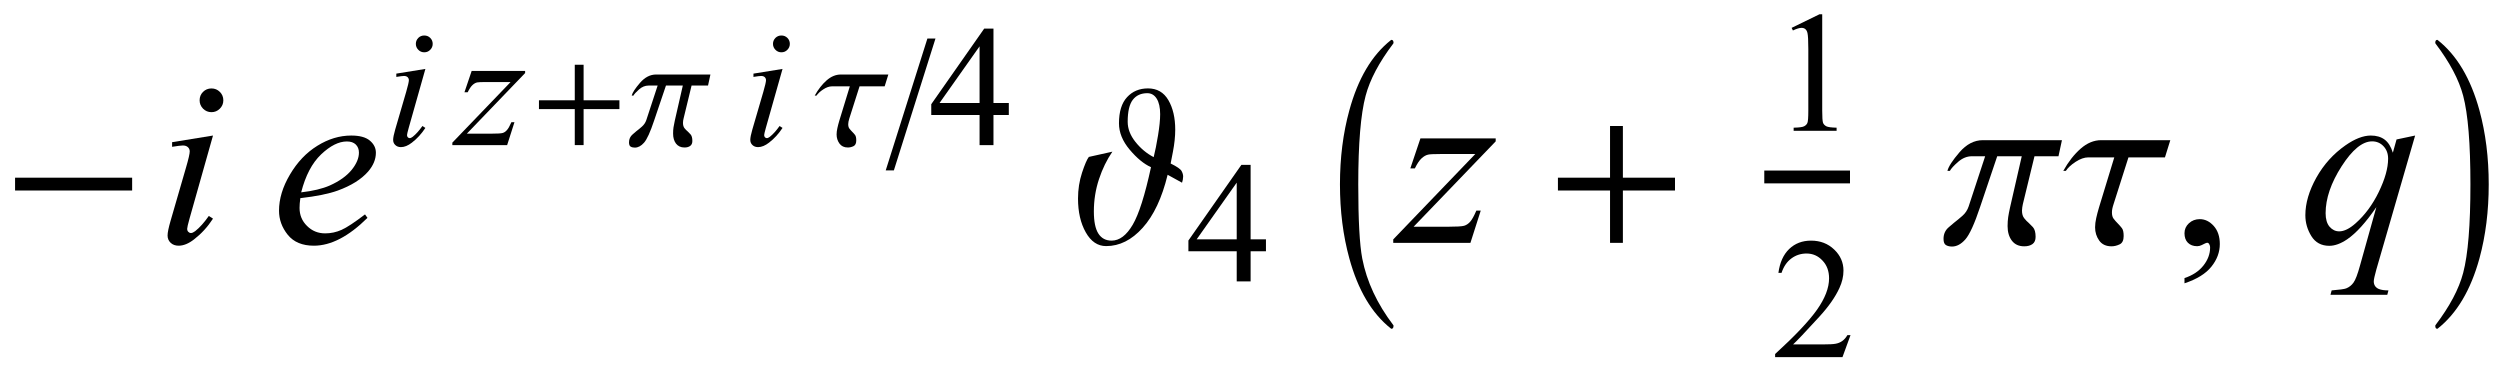
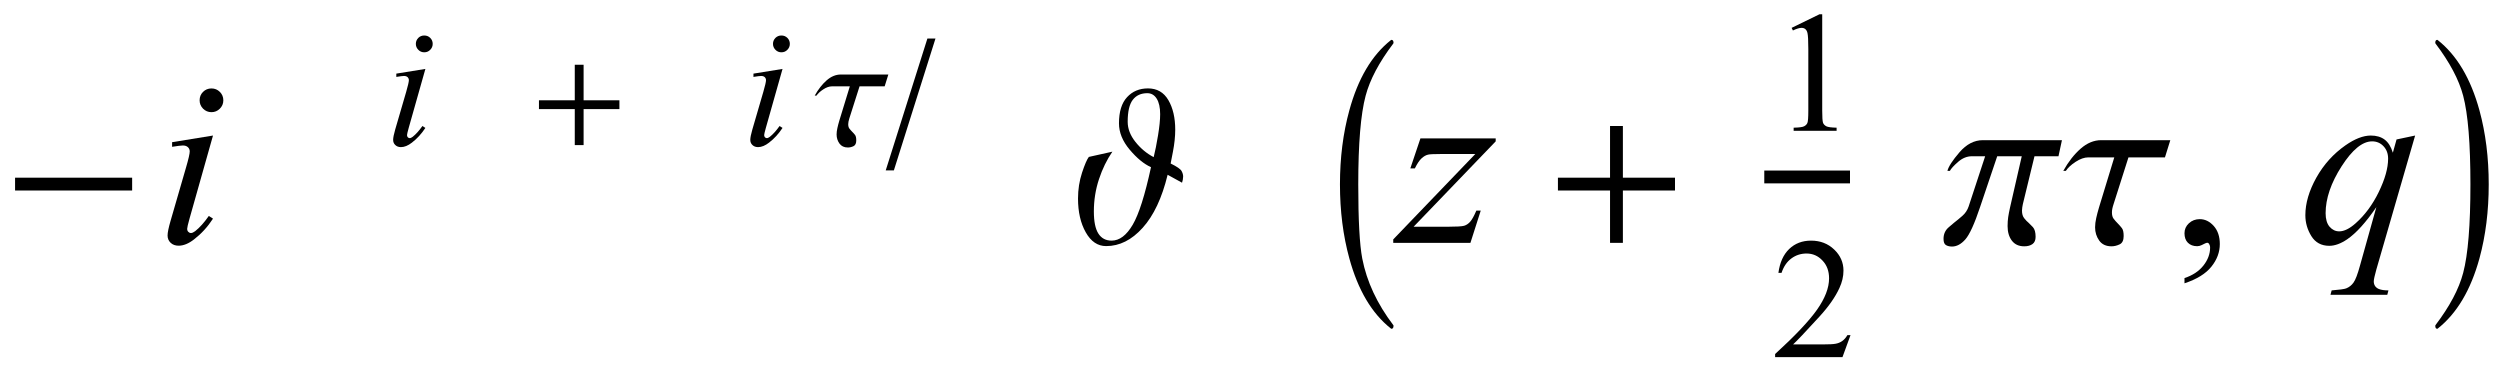
<svg xmlns="http://www.w3.org/2000/svg" xmlns:xlink="http://www.w3.org/1999/xlink" viewBox="0 0 175 26" version="1.1">
  <defs>
    <g>
      <symbol overflow="visible" id="glyph0-0">
        <path style="stroke:none;" d="M 1 0 L 1 -12.797 L 7 -12.797 L 7 0 Z M 2 -1 L 6 -1 L 6 -11.797 L 2 -11.797 Z M 2 -1 " />
      </symbol>
      <symbol overflow="visible" id="glyph0-1">
        <path style="stroke:none;" d="M 9.25 -3.664 L 1.055 -3.664 L 1.055 -4.562 L 9.25 -4.562 Z M 9.25 -3.664 " />
      </symbol>
      <symbol overflow="visible" id="glyph0-2">
        <path style="stroke:none;" d="M 7.82 -4.641 C 7.82 -4.578 7.812 -4.504 7.797 -4.418 C 7.781 -4.332 7.762 -4.262 7.742 -4.211 L 6.734 -4.766 C 6.34 -3.145 5.758 -1.91 4.988 -1.055 C 4.219 -0.199 3.367 0.227 2.43 0.227 C 1.84 0.227 1.367 -0.094 1.004 -0.734 C 0.641 -1.375 0.461 -2.164 0.461 -3.102 C 0.461 -3.738 0.555 -4.34 0.742 -4.91 C 0.93 -5.48 1.09 -5.848 1.219 -6.016 L 2.867 -6.383 C 2.48 -5.82 2.168 -5.18 1.93 -4.461 C 1.691 -3.742 1.57 -2.988 1.57 -2.195 C 1.57 -1.492 1.676 -0.977 1.887 -0.648 C 2.098 -0.32 2.406 -0.156 2.812 -0.156 C 3.363 -0.156 3.855 -0.527 4.289 -1.266 C 4.723 -2.004 5.148 -3.348 5.57 -5.297 C 5.074 -5.52 4.578 -5.93 4.078 -6.523 C 3.578 -7.117 3.328 -7.73 3.328 -8.367 C 3.328 -9.18 3.516 -9.789 3.895 -10.199 C 4.273 -10.609 4.762 -10.812 5.359 -10.812 C 5.988 -10.812 6.465 -10.539 6.785 -9.992 C 7.105 -9.445 7.266 -8.754 7.266 -7.922 C 7.266 -7.441 7.211 -6.93 7.105 -6.379 C 7 -5.828 6.945 -5.555 6.945 -5.555 C 7.383 -5.34 7.637 -5.164 7.711 -5.027 C 7.785 -4.891 7.82 -4.762 7.82 -4.641 Z M 6.211 -9.008 C 6.211 -9.477 6.129 -9.84 5.969 -10.094 C 5.809 -10.348 5.59 -10.477 5.312 -10.477 C 4.875 -10.477 4.535 -10.324 4.297 -10.016 C 4.059 -9.707 3.938 -9.195 3.938 -8.477 C 3.938 -7.992 4.117 -7.523 4.48 -7.066 C 4.844 -6.609 5.27 -6.254 5.758 -6 C 5.863 -6.422 5.965 -6.93 6.062 -7.523 C 6.16 -8.117 6.211 -8.613 6.211 -9.008 Z M 6.211 -9.008 " />
      </symbol>
      <symbol overflow="visible" id="glyph0-3">
        <path style="stroke:none;" d="M 4.547 5.805 C 4.547 5.945 4.496 6.016 4.398 6.016 L 4.367 6 C 3.027 4.941 2.059 3.305 1.453 1.086 C 1.016 -0.504 0.797 -2.23 0.797 -4.094 C 0.797 -5.957 1.016 -7.684 1.453 -9.273 C 2.059 -11.496 3.027 -13.137 4.367 -14.195 L 4.398 -14.211 C 4.496 -14.211 4.547 -14.141 4.547 -14 C 4.547 -13.988 4.543 -13.973 4.531 -13.953 C 3.535 -12.641 2.891 -11.422 2.594 -10.297 C 2.25 -9.012 2.078 -6.941 2.078 -4.094 C 2.078 -1.605 2.172 0.129 2.359 1.102 C 2.672 2.711 3.395 4.262 4.531 5.758 C 4.543 5.77 4.547 5.785 4.547 5.805 Z M 4.547 5.805 " />
      </symbol>
      <symbol overflow="visible" id="glyph0-4">
        <path style="stroke:none;" d="M 9.25 -3.664 L 5.602 -3.664 L 5.602 0 L 4.703 0 L 4.703 -3.664 L 1.055 -3.664 L 1.055 -4.562 L 4.703 -4.562 L 4.703 -8.18 L 5.602 -8.18 L 5.602 -4.562 L 9.25 -4.562 Z M 9.25 -3.664 " />
      </symbol>
      <symbol overflow="visible" id="glyph0-5">
        <path style="stroke:none;" d="M 8.336 -7.188 L 8.094 -6.062 L 6.414 -6.062 L 5.602 -2.719 C 5.586 -2.645 5.57 -2.57 5.559 -2.488 C 5.547 -2.406 5.539 -2.332 5.539 -2.258 C 5.539 -2.035 5.59 -1.855 5.695 -1.723 C 5.801 -1.59 5.906 -1.48 6.016 -1.391 C 6.082 -1.332 6.18 -1.234 6.305 -1.098 C 6.43 -0.961 6.492 -0.734 6.492 -0.422 C 6.492 -0.191 6.422 -0.023 6.277 0.082 C 6.133 0.188 5.941 0.242 5.695 0.242 C 5.32 0.242 5.031 0.109 4.832 -0.152 C 4.633 -0.414 4.531 -0.754 4.531 -1.172 C 4.531 -1.406 4.547 -1.617 4.574 -1.805 C 4.602 -1.992 4.645 -2.215 4.703 -2.477 L 5.523 -6.062 L 3.805 -6.062 L 2.609 -2.516 C 2.215 -1.332 1.867 -0.574 1.574 -0.242 C 1.281 0.09 0.969 0.258 0.641 0.258 C 0.48 0.258 0.34 0.227 0.223 0.16 C 0.105 0.094 0.047 -0.051 0.047 -0.281 C 0.047 -0.613 0.168 -0.887 0.414 -1.094 C 0.66 -1.301 0.781 -1.406 0.781 -1.406 C 0.965 -1.547 1.156 -1.707 1.363 -1.887 C 1.57 -2.066 1.715 -2.285 1.805 -2.547 L 2.961 -6.062 L 2.031 -6.062 C 1.688 -6.062 1.367 -5.93 1.066 -5.668 C 0.766 -5.406 0.574 -5.195 0.492 -5.039 L 0.32 -5.039 C 0.395 -5.34 0.676 -5.773 1.164 -6.34 C 1.652 -6.906 2.199 -7.188 2.797 -7.188 Z M 8.336 -7.188 " />
      </symbol>
      <symbol overflow="visible" id="glyph0-6">
        <path style="stroke:none;" d="M 7.539 -7.188 L 7.164 -5.984 L 4.609 -5.984 L 3.57 -2.719 C 3.527 -2.594 3.5 -2.484 3.48 -2.395 C 3.461 -2.305 3.453 -2.215 3.453 -2.125 C 3.453 -1.938 3.492 -1.789 3.574 -1.684 C 3.656 -1.578 3.754 -1.465 3.875 -1.344 C 3.98 -1.238 4.07 -1.133 4.152 -1.027 C 4.234 -0.922 4.273 -0.738 4.273 -0.477 C 4.273 -0.18 4.18 0.016 3.992 0.105 C 3.805 0.195 3.613 0.242 3.422 0.242 C 3.043 0.242 2.754 0.109 2.562 -0.16 C 2.371 -0.43 2.273 -0.738 2.273 -1.086 C 2.273 -1.289 2.301 -1.504 2.352 -1.734 C 2.402 -1.965 2.469 -2.211 2.547 -2.477 L 3.617 -5.984 L 1.805 -5.984 C 1.523 -5.984 1.227 -5.879 0.91 -5.672 C 0.594 -5.465 0.367 -5.254 0.227 -5.039 L 0.047 -5.039 C 0.402 -5.676 0.805 -6.191 1.258 -6.59 C 1.711 -6.988 2.191 -7.188 2.703 -7.188 Z M 7.539 -7.188 " />
      </symbol>
      <symbol overflow="visible" id="glyph0-7">
        <path style="stroke:none;" d="M 4.211 -4.094 C 4.211 -2.23 3.996 -0.504 3.562 1.086 C 2.953 3.305 1.98 4.941 0.641 6 L 0.609 6.016 C 0.516 6.016 0.469 5.945 0.469 5.805 C 0.469 5.793 0.473 5.777 0.484 5.758 C 1.48 4.449 2.125 3.23 2.422 2.102 C 2.762 0.82 2.93 -1.246 2.93 -4.094 C 2.93 -6.941 2.762 -9.012 2.422 -10.297 C 2.125 -11.422 1.48 -12.641 0.484 -13.953 C 0.473 -13.965 0.469 -13.98 0.469 -14 C 0.469 -14.141 0.516 -14.211 0.609 -14.211 L 0.641 -14.195 C 1.98 -13.137 2.953 -11.496 3.562 -9.273 C 3.996 -7.684 4.211 -5.957 4.211 -4.094 Z M 4.211 -4.094 " />
      </symbol>
      <symbol overflow="visible" id="glyph1-0">
        <path style="stroke:none;" d="M 2.359 0 L 2.359 -10.625 L 10.859 -10.625 L 10.859 0 Z M 2.625 -0.266 L 10.594 -0.266 L 10.594 -10.359 L 2.625 -10.359 Z M 2.625 -0.266 " />
      </symbol>
      <symbol overflow="visible" id="glyph1-1">
        <path style="stroke:none;" d="M 3.801 -10.809 C 4.035 -10.809 4.23 -10.727 4.391 -10.566 C 4.551 -10.406 4.633 -10.211 4.633 -9.977 C 4.633 -9.75 4.551 -9.555 4.387 -9.391 C 4.223 -9.227 4.027 -9.148 3.801 -9.148 C 3.574 -9.148 3.379 -9.23 3.215 -9.391 C 3.055 -9.555 2.973 -9.75 2.973 -9.977 C 2.973 -10.211 3.051 -10.406 3.211 -10.566 C 3.371 -10.727 3.57 -10.809 3.801 -10.809 Z M 3.91 -7.512 L 2.266 -1.695 C 2.156 -1.301 2.102 -1.066 2.102 -0.988 C 2.102 -0.898 2.125 -0.828 2.18 -0.773 C 2.23 -0.719 2.293 -0.688 2.367 -0.688 C 2.449 -0.688 2.547 -0.734 2.664 -0.82 C 2.98 -1.07 3.297 -1.426 3.617 -1.883 L 3.91 -1.695 C 3.535 -1.117 3.09 -0.633 2.582 -0.242 C 2.207 0.051 1.844 0.199 1.504 0.199 C 1.277 0.199 1.09 0.133 0.945 -0.004 C 0.801 -0.141 0.73 -0.309 0.73 -0.516 C 0.73 -0.719 0.801 -1.059 0.938 -1.535 L 2.016 -5.254 C 2.195 -5.863 2.281 -6.246 2.281 -6.398 C 2.281 -6.52 2.238 -6.621 2.152 -6.699 C 2.066 -6.777 1.949 -6.816 1.801 -6.816 C 1.68 -6.816 1.43 -6.785 1.047 -6.723 L 1.047 -7.047 Z M 3.91 -7.512 " />
      </symbol>
      <symbol overflow="visible" id="glyph1-2">
-         <path style="stroke:none;" d="M 2.023 -3.129 C 1.984 -2.852 1.969 -2.625 1.969 -2.441 C 1.969 -1.949 2.141 -1.527 2.492 -1.184 C 2.84 -0.836 3.262 -0.664 3.762 -0.664 C 4.16 -0.664 4.543 -0.746 4.91 -0.91 C 5.277 -1.074 5.824 -1.434 6.551 -1.992 L 6.723 -1.75 C 5.41 -0.449 4.16 0.199 2.973 0.199 C 2.164 0.199 1.555 -0.055 1.145 -0.562 C 0.734 -1.074 0.531 -1.637 0.531 -2.25 C 0.531 -3.074 0.785 -3.918 1.297 -4.781 C 1.805 -5.645 2.441 -6.316 3.211 -6.793 C 3.98 -7.273 4.773 -7.512 5.586 -7.512 C 6.172 -7.512 6.609 -7.395 6.891 -7.156 C 7.172 -6.918 7.312 -6.637 7.312 -6.309 C 7.312 -5.848 7.129 -5.41 6.766 -4.988 C 6.285 -4.441 5.574 -4 4.641 -3.66 C 4.02 -3.434 3.148 -3.258 2.023 -3.129 Z M 2.082 -3.535 C 2.902 -3.629 3.57 -3.789 4.086 -4.016 C 4.766 -4.32 5.273 -4.688 5.617 -5.109 C 5.957 -5.531 6.125 -5.934 6.125 -6.316 C 6.125 -6.551 6.051 -6.738 5.906 -6.883 C 5.758 -7.027 5.551 -7.098 5.281 -7.098 C 4.715 -7.098 4.117 -6.797 3.48 -6.195 C 2.848 -5.594 2.383 -4.711 2.082 -3.535 Z M 2.082 -3.535 " />
-       </symbol>
+         </symbol>
      <symbol overflow="visible" id="glyph1-3">
        <path style="stroke:none;" d="M 1.43 -7.312 L 6.699 -7.312 L 6.699 -7.105 L 0.953 -1.129 L 3.387 -1.129 C 3.961 -1.129 4.328 -1.152 4.484 -1.195 C 4.637 -1.238 4.781 -1.332 4.91 -1.477 C 5.039 -1.621 5.184 -1.883 5.344 -2.258 L 5.652 -2.258 L 4.93 0 L -0.473 0 L -0.473 -0.242 L 5.27 -6.219 L 2.879 -6.219 C 2.375 -6.219 2.074 -6.203 1.969 -6.176 C 1.812 -6.141 1.66 -6.055 1.508 -5.914 C 1.355 -5.773 1.199 -5.539 1.039 -5.211 L 0.723 -5.211 Z M 1.43 -7.312 " />
      </symbol>
      <symbol overflow="visible" id="glyph1-4">
        <path style="stroke:none;" d="M 8.059 -7.512 L 5.344 1.867 C 5.223 2.301 5.164 2.574 5.164 2.699 C 5.164 2.824 5.195 2.934 5.258 3.027 C 5.32 3.117 5.41 3.184 5.52 3.23 C 5.691 3.297 5.914 3.328 6.191 3.328 L 6.109 3.637 L 2.133 3.637 L 2.215 3.328 C 2.758 3.285 3.098 3.238 3.23 3.188 C 3.441 3.105 3.613 2.969 3.746 2.781 C 3.883 2.594 4.035 2.195 4.199 1.594 L 5.344 -2.5 C 4.613 -1.43 3.934 -0.68 3.305 -0.25 C 2.855 0.055 2.438 0.207 2.051 0.207 C 1.496 0.207 1.078 -0.02 0.797 -0.469 C 0.516 -0.922 0.375 -1.41 0.375 -1.934 C 0.375 -2.77 0.633 -3.648 1.145 -4.566 C 1.66 -5.484 2.34 -6.238 3.18 -6.824 C 3.832 -7.281 4.426 -7.512 4.957 -7.512 C 5.348 -7.512 5.672 -7.418 5.926 -7.227 C 6.18 -7.035 6.371 -6.73 6.5 -6.309 L 6.758 -7.238 Z M 6.168 -5.895 C 6.168 -6.25 6.059 -6.539 5.844 -6.766 C 5.629 -6.992 5.363 -7.105 5.047 -7.105 C 4.371 -7.105 3.66 -6.523 2.914 -5.363 C 2.168 -4.199 1.793 -3.105 1.793 -2.074 C 1.793 -1.66 1.887 -1.344 2.07 -1.129 C 2.258 -0.914 2.48 -0.805 2.746 -0.805 C 3.086 -0.805 3.469 -0.992 3.895 -1.371 C 4.539 -1.941 5.082 -2.672 5.516 -3.566 C 5.949 -4.461 6.168 -5.234 6.168 -5.895 Z M 6.168 -5.895 " />
      </symbol>
      <symbol overflow="visible" id="glyph2-0">
        <path style="stroke:none;" d="M 1.672 0 L 1.672 -7.543 L 7.707 -7.543 L 7.707 0 Z M 1.863 -0.188 L 7.52 -0.188 L 7.52 -7.355 L 1.863 -7.355 Z M 1.863 -0.188 " />
      </symbol>
      <symbol overflow="visible" id="glyph2-1">
        <path style="stroke:none;" d="M 2.699 -7.672 C 2.863 -7.672 3.004 -7.617 3.117 -7.504 C 3.23 -7.391 3.289 -7.25 3.289 -7.086 C 3.289 -6.922 3.23 -6.785 3.113 -6.668 C 3 -6.551 2.859 -6.496 2.699 -6.496 C 2.539 -6.496 2.398 -6.551 2.285 -6.668 C 2.168 -6.785 2.109 -6.922 2.109 -7.086 C 2.109 -7.25 2.168 -7.387 2.281 -7.504 C 2.395 -7.617 2.535 -7.672 2.699 -7.672 Z M 2.777 -5.332 L 1.609 -1.203 C 1.531 -0.922 1.492 -0.758 1.492 -0.703 C 1.492 -0.641 1.508 -0.586 1.547 -0.547 C 1.586 -0.508 1.629 -0.488 1.68 -0.488 C 1.738 -0.488 1.809 -0.52 1.891 -0.582 C 2.117 -0.762 2.34 -1.012 2.57 -1.336 L 2.777 -1.203 C 2.508 -0.793 2.195 -0.449 1.832 -0.172 C 1.566 0.035 1.309 0.141 1.066 0.141 C 0.906 0.141 0.773 0.094 0.672 -0.004 C 0.57 -0.098 0.52 -0.219 0.52 -0.367 C 0.52 -0.512 0.566 -0.754 0.664 -1.09 L 1.434 -3.73 C 1.559 -4.164 1.621 -4.434 1.621 -4.543 C 1.621 -4.629 1.59 -4.699 1.531 -4.758 C 1.469 -4.812 1.387 -4.84 1.277 -4.84 C 1.191 -4.84 1.016 -4.816 0.742 -4.773 L 0.742 -5.004 Z M 2.777 -5.332 " />
      </symbol>
      <symbol overflow="visible" id="glyph2-2">
-         <path style="stroke:none;" d="M 1.016 -5.191 L 4.758 -5.191 L 4.758 -5.043 L 0.68 -0.801 L 2.406 -0.801 C 2.812 -0.801 3.074 -0.816 3.184 -0.848 C 3.293 -0.879 3.395 -0.945 3.484 -1.051 C 3.578 -1.152 3.68 -1.336 3.797 -1.602 L 4.012 -1.602 L 3.5 0 L -0.336 0 L -0.336 -0.172 L 3.742 -4.414 L 2.047 -4.414 C 1.688 -4.414 1.473 -4.406 1.398 -4.387 C 1.289 -4.363 1.176 -4.301 1.07 -4.199 C 0.961 -4.098 0.852 -3.934 0.738 -3.699 L 0.512 -3.699 Z M 1.016 -5.191 " />
-       </symbol>
+         </symbol>
      <symbol overflow="visible" id="glyph3-0">
        <path style="stroke:none;" d="M 0.688 0 L 0.688 -8.797 L 4.812 -8.797 L 4.812 0 Z M 1.375 -0.688 L 4.125 -0.688 L 4.125 -8.109 L 1.375 -8.109 Z M 1.375 -0.688 " />
      </symbol>
      <symbol overflow="visible" id="glyph3-1">
        <path style="stroke:none;" d="M 6.359 -2.52 L 3.852 -2.52 L 3.852 0 L 3.234 0 L 3.234 -2.52 L 0.727 -2.52 L 0.727 -3.137 L 3.234 -3.137 L 3.234 -5.625 L 3.852 -5.625 L 3.852 -3.137 L 6.359 -3.137 Z M 6.359 -2.52 " />
      </symbol>
      <symbol overflow="visible" id="glyph3-2">
-         <path style="stroke:none;" d="M 5.73 -4.941 L 5.562 -4.168 L 4.41 -4.168 L 3.852 -1.867 C 3.84 -1.82 3.832 -1.766 3.82 -1.711 C 3.812 -1.656 3.809 -1.602 3.809 -1.551 C 3.809 -1.398 3.844 -1.277 3.914 -1.184 C 3.988 -1.094 4.062 -1.016 4.137 -0.957 C 4.184 -0.918 4.25 -0.848 4.336 -0.754 C 4.422 -0.66 4.465 -0.504 4.465 -0.289 C 4.465 -0.133 4.414 -0.016 4.316 0.055 C 4.219 0.129 4.082 0.168 3.914 0.168 C 3.656 0.168 3.461 0.074 3.32 -0.105 C 3.184 -0.285 3.117 -0.52 3.117 -0.805 C 3.117 -0.965 3.125 -1.113 3.145 -1.242 C 3.164 -1.371 3.195 -1.523 3.234 -1.703 L 3.797 -4.168 L 2.617 -4.168 L 1.793 -1.73 C 1.523 -0.918 1.285 -0.395 1.082 -0.168 C 0.879 0.062 0.664 0.176 0.441 0.176 C 0.328 0.176 0.234 0.156 0.152 0.109 C 0.07 0.066 0.031 -0.035 0.031 -0.195 C 0.031 -0.422 0.117 -0.609 0.285 -0.75 C 0.453 -0.895 0.539 -0.969 0.539 -0.969 C 0.664 -1.062 0.797 -1.172 0.938 -1.297 C 1.078 -1.422 1.18 -1.57 1.242 -1.75 L 2.035 -4.168 L 1.398 -4.168 C 1.16 -4.168 0.938 -4.078 0.734 -3.898 C 0.527 -3.715 0.395 -3.57 0.34 -3.465 L 0.219 -3.465 C 0.27 -3.672 0.465 -3.969 0.801 -4.359 C 1.137 -4.746 1.512 -4.941 1.922 -4.941 Z M 5.73 -4.941 " />
-       </symbol>
+         </symbol>
      <symbol overflow="visible" id="glyph3-3">
        <path style="stroke:none;" d="M 5.184 -4.941 L 4.926 -4.113 L 3.168 -4.113 L 2.453 -1.867 C 2.426 -1.781 2.406 -1.707 2.395 -1.645 C 2.383 -1.582 2.375 -1.523 2.375 -1.461 C 2.375 -1.332 2.402 -1.23 2.457 -1.156 C 2.512 -1.082 2.582 -1.008 2.664 -0.922 C 2.734 -0.852 2.801 -0.781 2.855 -0.707 C 2.91 -0.633 2.938 -0.508 2.938 -0.328 C 2.938 -0.125 2.875 0.012 2.746 0.074 C 2.617 0.137 2.484 0.168 2.352 0.168 C 2.09 0.168 1.895 0.074 1.762 -0.109 C 1.629 -0.293 1.562 -0.508 1.562 -0.746 C 1.562 -0.887 1.582 -1.035 1.617 -1.191 C 1.652 -1.352 1.695 -1.52 1.75 -1.703 L 2.488 -4.113 L 1.242 -4.113 C 1.047 -4.113 0.844 -4.043 0.625 -3.898 C 0.41 -3.758 0.254 -3.609 0.156 -3.465 L 0.031 -3.465 C 0.273 -3.902 0.555 -4.258 0.863 -4.531 C 1.176 -4.805 1.508 -4.941 1.859 -4.941 Z M 5.184 -4.941 " />
      </symbol>
      <symbol overflow="visible" id="glyph3-4">
        <path style="stroke:none;" d="M 3.484 -7.461 L 0.57 1.773 L 0 1.773 L 2.918 -7.461 Z M 3.484 -7.461 " />
      </symbol>
      <symbol overflow="visible" id="glyph4-0">
-         <path style="stroke:none;" d="M 1.672 0 L 1.672 -7.543 L 7.707 -7.543 L 7.707 0 Z M 1.863 -0.188 L 7.52 -0.188 L 7.52 -7.355 L 1.863 -7.355 Z M 1.863 -0.188 " />
-       </symbol>
+         </symbol>
      <symbol overflow="visible" id="glyph4-1">
-         <path style="stroke:none;" d="M 5.617 -2.945 L 5.617 -2.109 L 4.543 -2.109 L 4.543 0 L 3.57 0 L 3.57 -2.109 L 0.188 -2.109 L 0.188 -2.863 L 3.895 -8.156 L 4.543 -8.156 L 4.543 -2.945 Z M 3.57 -2.945 L 3.57 -6.914 L 0.766 -2.945 Z M 3.57 -2.945 " />
-       </symbol>
+         </symbol>
      <symbol overflow="visible" id="glyph4-2">
        <path style="stroke:none;" d="M 1.414 -7.207 L 3.359 -8.156 L 3.555 -8.156 L 3.555 -1.41 C 3.555 -0.961 3.574 -0.684 3.609 -0.57 C 3.648 -0.461 3.727 -0.379 3.844 -0.316 C 3.961 -0.258 4.199 -0.227 4.562 -0.219 L 4.562 0 L 1.555 0 L 1.555 -0.219 C 1.934 -0.227 2.176 -0.258 2.285 -0.316 C 2.395 -0.371 2.473 -0.449 2.516 -0.547 C 2.559 -0.641 2.582 -0.93 2.582 -1.41 L 2.582 -5.723 C 2.582 -6.305 2.562 -6.676 2.523 -6.844 C 2.496 -6.969 2.445 -7.059 2.371 -7.121 C 2.301 -7.18 2.211 -7.207 2.109 -7.207 C 1.965 -7.207 1.762 -7.148 1.504 -7.023 Z M 1.414 -7.207 " />
      </symbol>
      <symbol overflow="visible" id="glyph4-3">
        <path style="stroke:none;" d="M 5.535 -1.539 L 4.973 0 L 0.258 0 L 0.258 -0.219 C 1.645 -1.484 2.621 -2.516 3.188 -3.316 C 3.754 -4.117 4.035 -4.852 4.035 -5.516 C 4.035 -6.023 3.883 -6.441 3.57 -6.766 C 3.262 -7.094 2.891 -7.254 2.457 -7.254 C 2.066 -7.254 1.711 -7.141 1.398 -6.91 C 1.086 -6.68 0.855 -6.344 0.707 -5.898 L 0.488 -5.898 C 0.586 -6.625 0.84 -7.184 1.246 -7.574 C 1.652 -7.961 2.16 -8.156 2.77 -8.156 C 3.418 -8.156 3.961 -7.949 4.395 -7.531 C 4.828 -7.117 5.043 -6.625 5.043 -6.059 C 5.043 -5.652 4.949 -5.25 4.762 -4.844 C 4.473 -4.207 4 -3.535 3.348 -2.824 C 2.371 -1.754 1.758 -1.109 1.516 -0.891 L 3.602 -0.891 C 4.027 -0.891 4.324 -0.906 4.492 -0.938 C 4.664 -0.969 4.82 -1.031 4.957 -1.129 C 5.094 -1.227 5.215 -1.363 5.316 -1.539 Z M 5.535 -1.539 " />
      </symbol>
      <symbol overflow="visible" id="glyph5-0">
        <path style="stroke:none;" d="M 2.359 0 L 2.359 -10.625 L 10.859 -10.625 L 10.859 0 Z M 2.625 -0.266 L 10.594 -0.266 L 10.594 -10.359 L 2.625 -10.359 Z M 2.625 -0.266 " />
      </symbol>
      <symbol overflow="visible" id="glyph5-1">
        <path style="stroke:none;" d="M 0.914 2.832 L 0.914 2.465 C 1.484 2.277 1.926 1.984 2.238 1.59 C 2.551 1.195 2.707 0.773 2.707 0.332 C 2.707 0.227 2.68 0.137 2.633 0.066 C 2.594 0.016 2.555 -0.008 2.516 -0.008 C 2.453 -0.008 2.32 0.047 2.117 0.156 C 2.016 0.207 1.91 0.234 1.801 0.234 C 1.531 0.234 1.312 0.152 1.152 -0.008 C 0.992 -0.168 0.914 -0.391 0.914 -0.672 C 0.914 -0.945 1.016 -1.176 1.223 -1.371 C 1.43 -1.562 1.684 -1.66 1.984 -1.66 C 2.348 -1.66 2.676 -1.5 2.961 -1.184 C 3.246 -0.863 3.387 -0.441 3.387 0.082 C 3.387 0.652 3.188 1.184 2.793 1.672 C 2.398 2.164 1.77 2.547 0.914 2.832 Z M 0.914 2.832 " />
      </symbol>
    </g>
  </defs>
  <g id="surface525013">
    <g style="fill:rgb(0%,0%,0%);fill-opacity:1;">
      <use xlink:href="#glyph0-1" x="0" y="17" />
    </g>
    <g style="fill:rgb(0%,0%,0%);fill-opacity:1;">
      <use xlink:href="#glyph1-1" x="11" y="17" />
    </g>
    <g style="fill:rgb(0%,0%,0%);fill-opacity:1;">
      <use xlink:href="#glyph1-2" x="19" y="17" />
    </g>
    <g style="fill:rgb(0%,0%,0%);fill-opacity:1;">
      <use xlink:href="#glyph2-1" x="27" y="10.157" />
    </g>
    <g style="fill:rgb(0%,0%,0%);fill-opacity:1;">
      <use xlink:href="#glyph2-2" x="32" y="10.157" />
    </g>
    <g style="fill:rgb(0%,0%,0%);fill-opacity:1;">
      <use xlink:href="#glyph3-1" x="37" y="10.157" />
    </g>
    <g style="fill:rgb(0%,0%,0%);fill-opacity:1;">
      <use xlink:href="#glyph3-2" x="44" y="10.157" />
    </g>
    <g style="fill:rgb(0%,0%,0%);fill-opacity:1;">
      <use xlink:href="#glyph2-1" x="52" y="10.157" />
    </g>
    <g style="fill:rgb(0%,0%,0%);fill-opacity:1;">
      <use xlink:href="#glyph3-3" x="57" y="10.157" />
    </g>
    <g style="fill:rgb(0%,0%,0%);fill-opacity:1;">
      <use xlink:href="#glyph3-4" x="62" y="10.157" />
    </g>
    <g style="fill:rgb(0%,0%,0%);fill-opacity:1;">
      <use xlink:href="#glyph4-1" x="65" y="10.157" />
    </g>
    <g style="fill:rgb(0%,0%,0%);fill-opacity:1;">
      <use xlink:href="#glyph0-2" x="75" y="17" />
    </g>
    <g style="fill:rgb(0%,0%,0%);fill-opacity:1;">
      <use xlink:href="#glyph4-1" x="83" y="19.699" />
    </g>
    <g style="fill:rgb(0%,0%,0%);fill-opacity:1;">
      <use xlink:href="#glyph0-3" x="93" y="17" />
    </g>
    <g style="fill:rgb(0%,0%,0%);fill-opacity:1;">
      <use xlink:href="#glyph1-3" x="98" y="17" />
    </g>
    <g style="fill:rgb(0%,0%,0%);fill-opacity:1;">
      <use xlink:href="#glyph0-4" x="108" y="17" />
    </g>
    <path style="fill:none;stroke-width:0.898;stroke-linecap:square;stroke-linejoin:miter;stroke:rgb(0%,0%,0%);stroke-opacity:1;stroke-miterlimit:10;" d="M 130.949 16.387 L 136.051 16.387 " transform="matrix(1,0,0,1,-7,-4)" />
    <g style="fill:rgb(0%,0%,0%);fill-opacity:1;">
      <use xlink:href="#glyph4-2" x="124" y="9.157" />
    </g>
    <g style="fill:rgb(0%,0%,0%);fill-opacity:1;">
      <use xlink:href="#glyph4-3" x="124" y="25" />
    </g>
    <g style="fill:rgb(0%,0%,0%);fill-opacity:1;">
      <use xlink:href="#glyph0-5" x="136" y="17" />
      <use xlink:href="#glyph0-6" x="144.383" y="17" />
    </g>
    <g style="fill:rgb(0%,0%,0%);fill-opacity:1;">
      <use xlink:href="#glyph5-1" x="152" y="17" />
    </g>
    <g style="fill:rgb(0%,0%,0%);fill-opacity:1;">
      <use xlink:href="#glyph1-4" x="161" y="17" />
    </g>
    <g style="fill:rgb(0%,0%,0%);fill-opacity:1;">
      <use xlink:href="#glyph0-7" x="170" y="17" />
    </g>
  </g>
</svg>